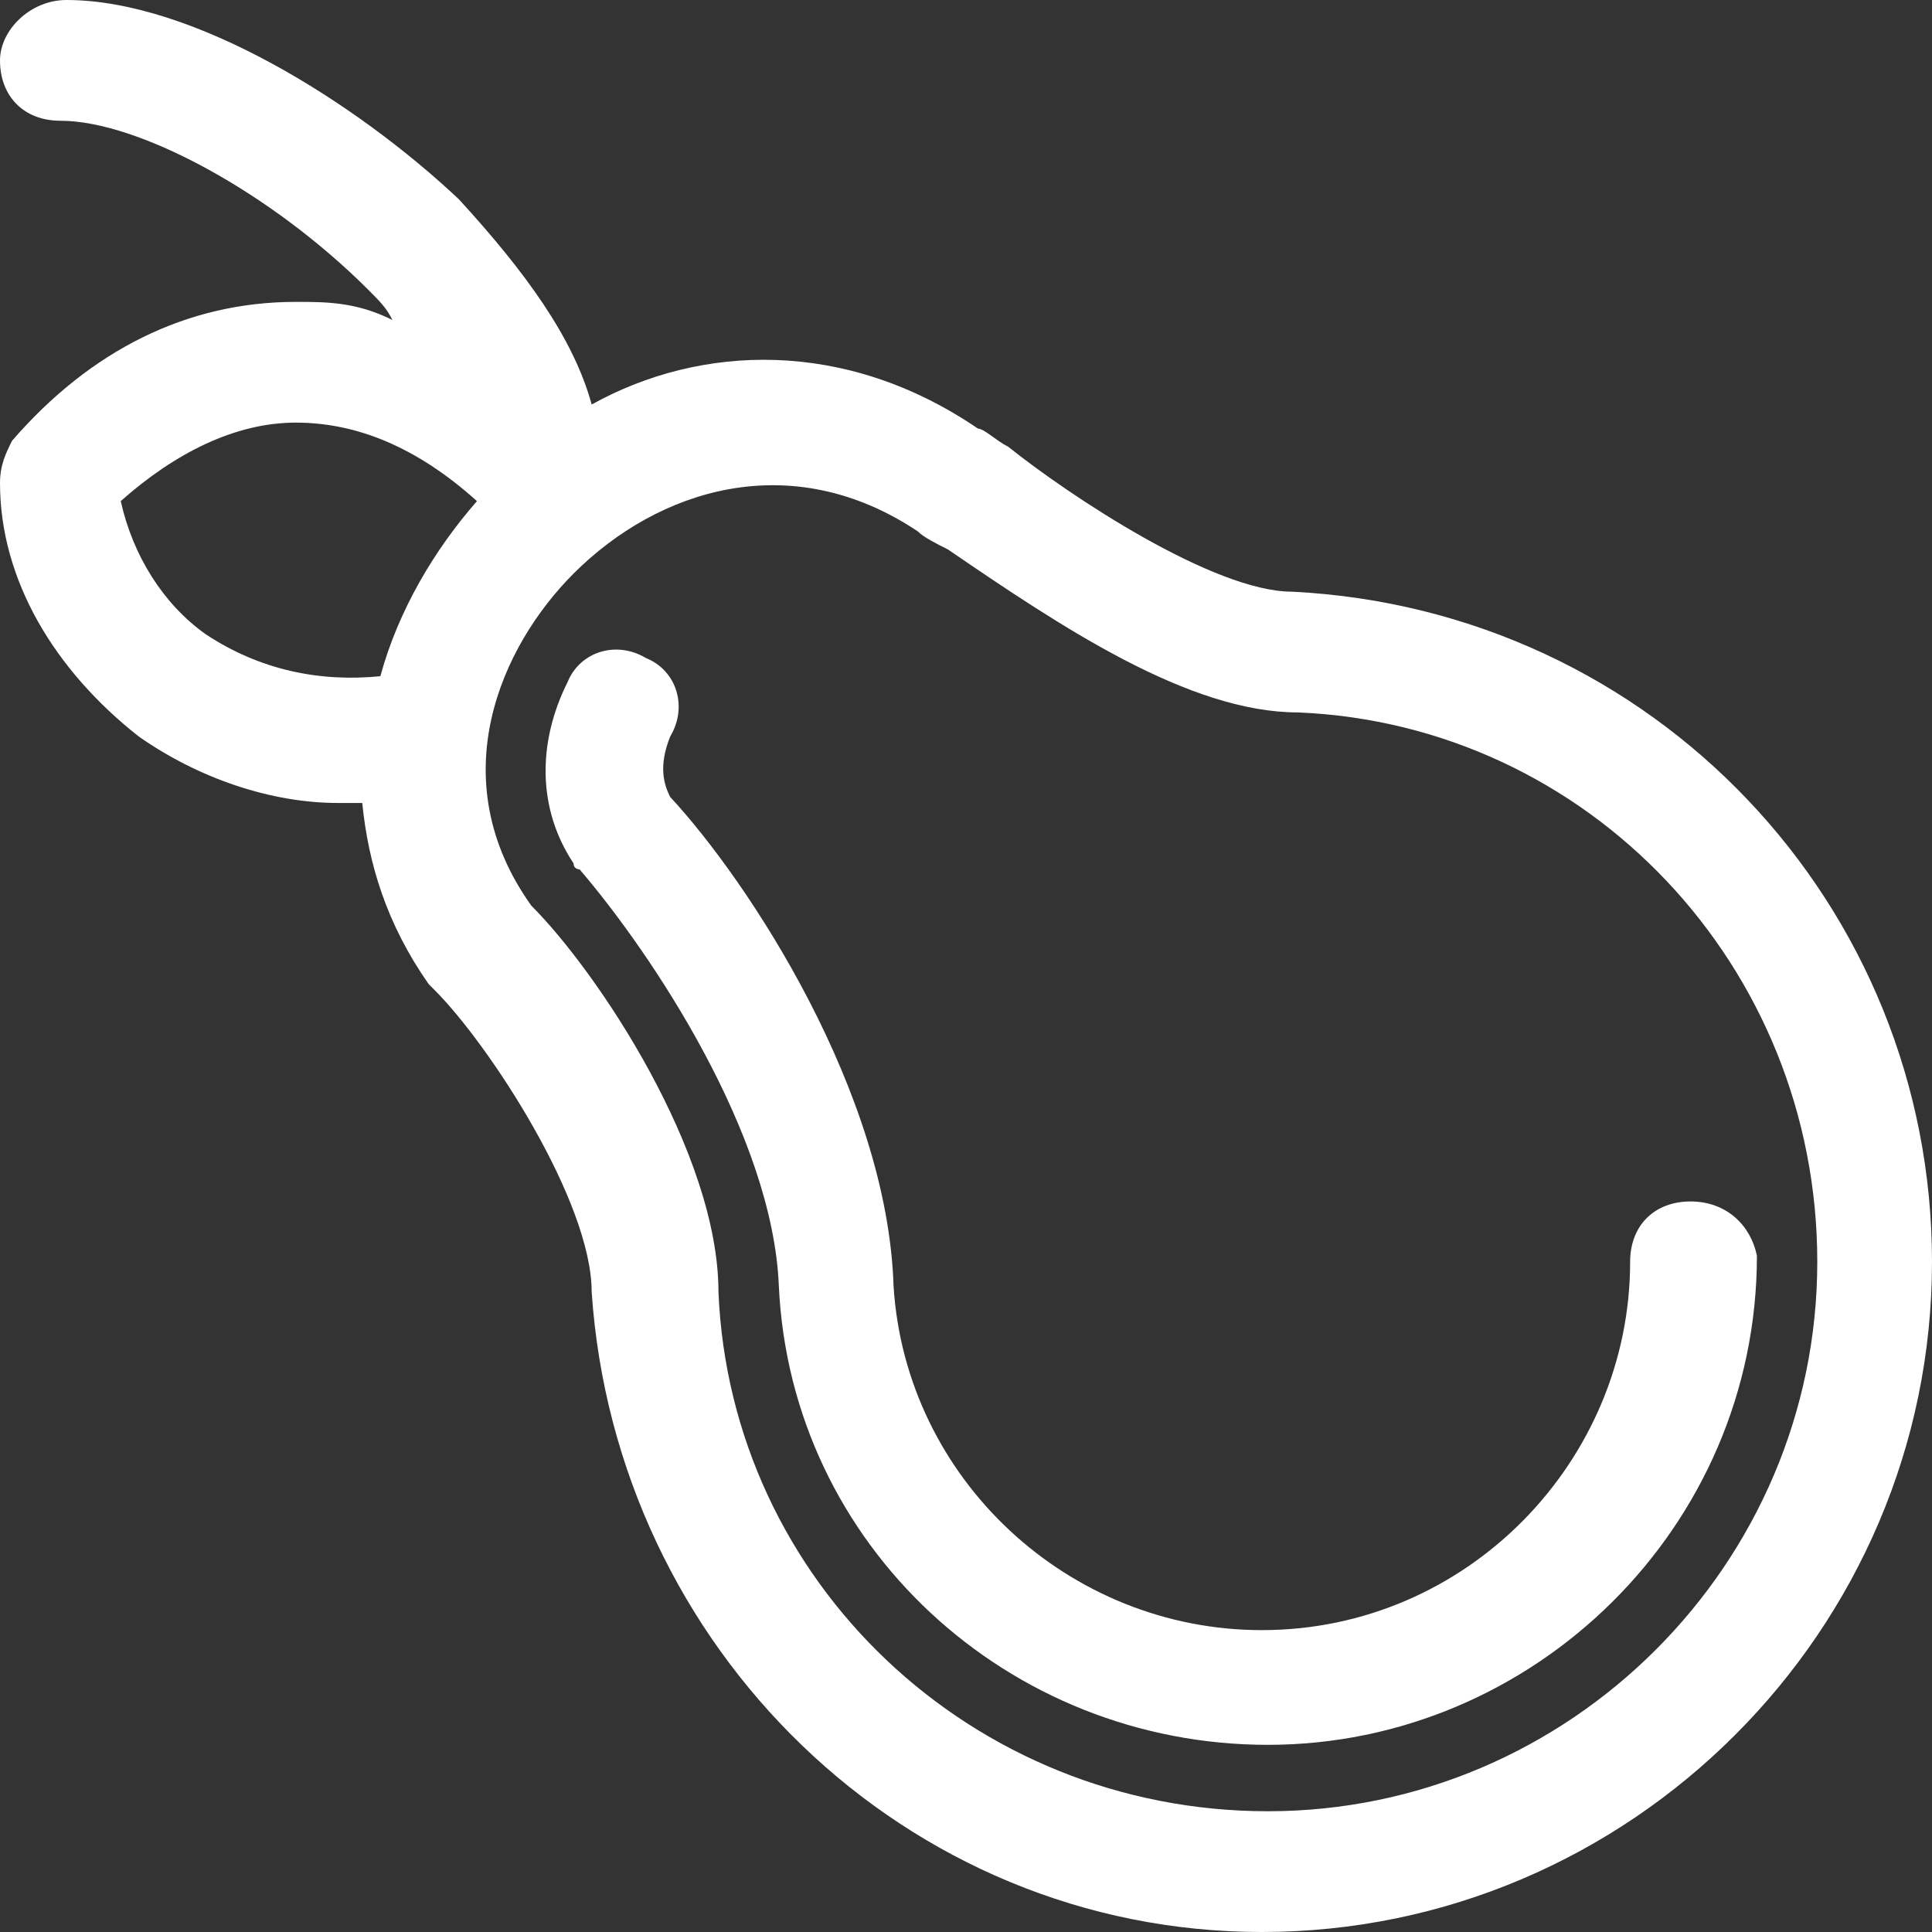
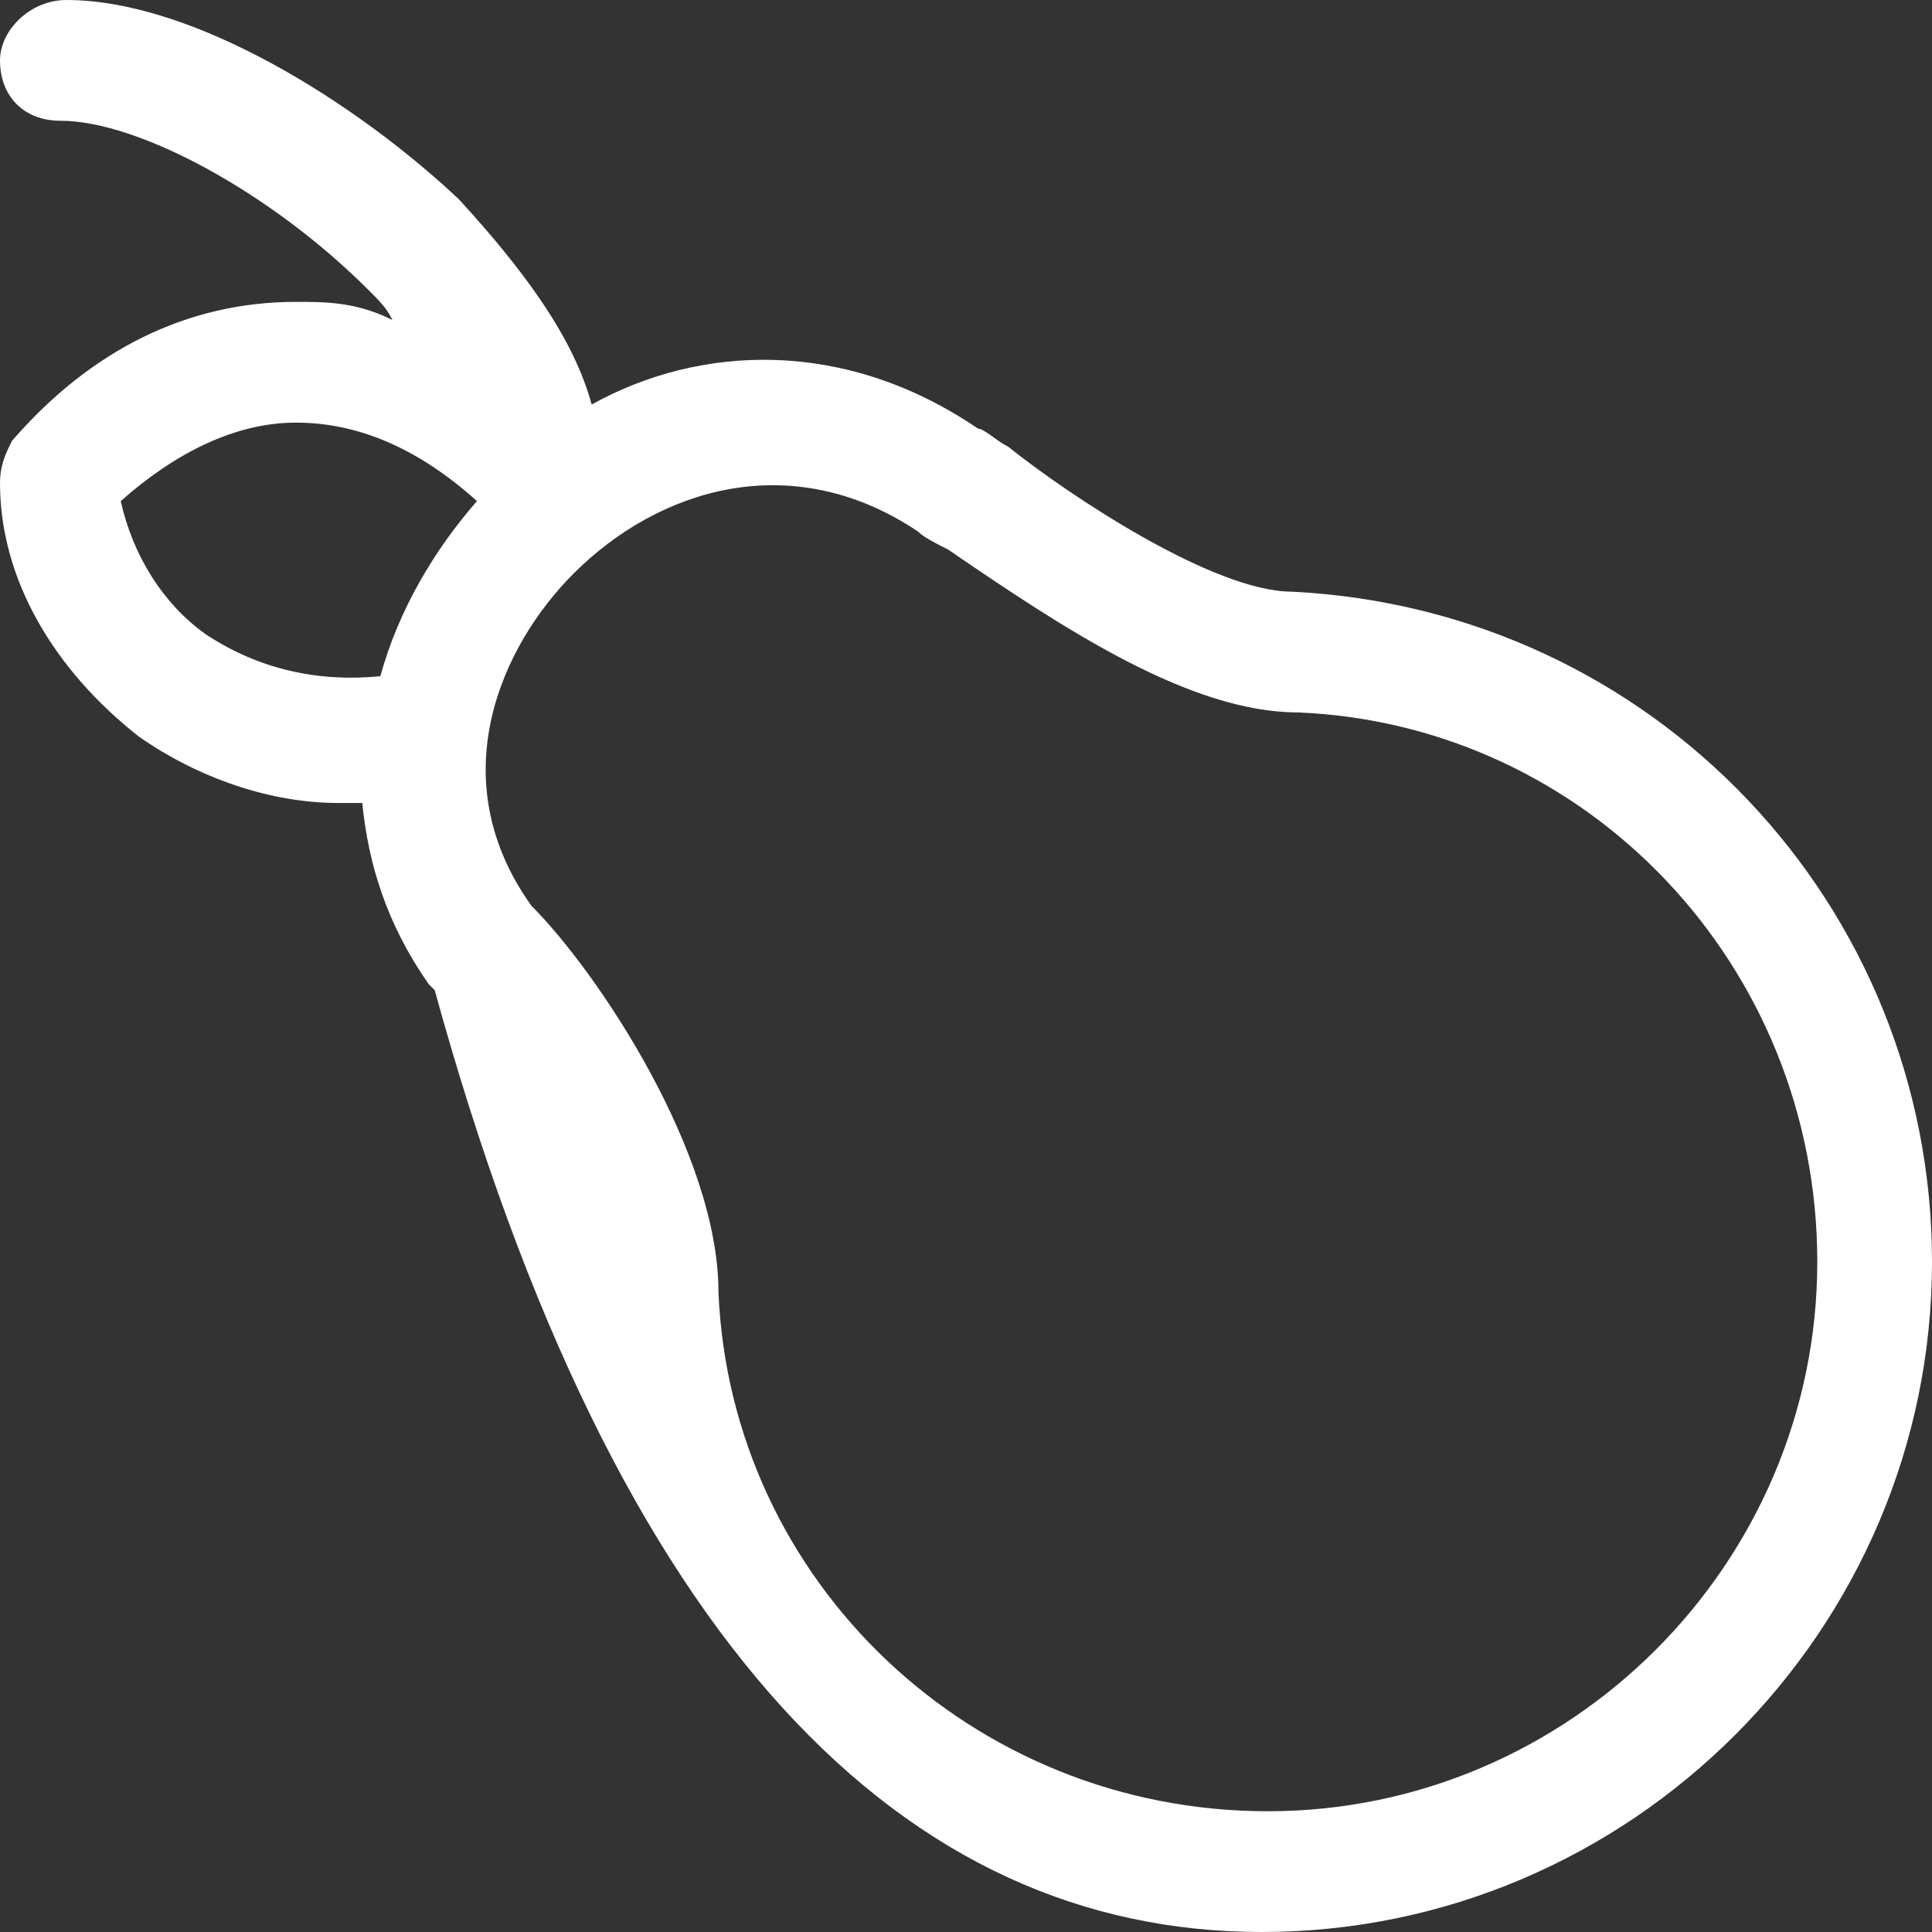
<svg xmlns="http://www.w3.org/2000/svg" version="1.1" id="Layer_1" x="0px" y="0px" viewBox="0 0 32 32" enable-background="new 0 0 32 32" xml:space="preserve">
  <rect x="0" y="0" width="32" height="32" fill="#333333" stroke="none" />
  <g>
-     <path fill="#FFFFFF" d="M21.4,9.8c-1.3,0-3.7-1.6-4.7-2.4c-0.2-0.1-0.4-0.3-0.5-0.3c-2.2-1.5-4.6-1.4-6.4-0.4   C9.5,5.6,8.7,4.5,7.6,3.3C5.9,1.7,3.2,0,1.1,0c0,0,0,0,0,0C0.5,0,0,0.5,0,1c0,0.6,0.4,1,1,1c0,0,0,0,0,0c1.3,0,3.5,1.2,5.1,2.8   c0.2,0.2,0.3,0.3,0.4,0.5C5.9,5,5.4,5,4.9,5C3.1,5,1.5,5.8,0.2,7.3C0.1,7.5,0,7.7,0,8c0,1.6,0.9,3.1,2.3,4.2c1,0.7,2.2,1.1,3.3,1.1   c0.1,0,0.3,0,0.4,0c0.1,1,0.4,2,1.1,3c0,0,0.1,0.1,0.1,0.1c0.9,0.9,2.6,3.5,2.6,5c0,0,0,0,0,0C10.2,27.3,15,32,20.9,32   C27,32,32,27,32,20.9C32,15,27.4,10.1,21.4,9.8z M11.9,21.4C11.9,21.4,11.9,21.4,11.9,21.4c0-2.3-2-5.3-3.1-6.4   c-1.5-2.1-0.5-4.3,0.7-5.5c1.4-1.4,3.6-2.1,5.7-0.7c0.1,0.1,0.3,0.2,0.5,0.3c1.9,1.3,4,2.7,5.8,2.7c0,0,0,0,0,0   c4.8,0.2,8.6,4.2,8.6,9.1c0,5-4.1,9.1-9.1,9.1C16.1,30,12.1,26.2,11.9,21.4z M3.4,10.5C2.7,10,2.2,9.2,2,8.3C2.9,7.5,3.9,7,4.9,7   c1,0,2,0.4,3,1.3c-0.7,0.8-1.3,1.8-1.6,2.9C5.3,11.3,4.3,11.1,3.4,10.5z" />
-     <path fill="#FFFFFF" d="M28,19.9c-0.6,0-1,0.4-1,1c0,3.3-2.7,6.1-6.1,6.1c-3.2,0-5.9-2.5-6.1-5.7c-0.1-3.2-2.4-6.7-3.7-8.1   c-0.1-0.2-0.2-0.5,0-1c0.3-0.5,0.1-1.1-0.4-1.3c-0.5-0.3-1.1-0.1-1.3,0.4c-0.5,1-0.5,2.1,0.1,3c0,0.1,0.1,0.1,0.1,0.1   c1.2,1.4,3.2,4.4,3.3,6.9c0.2,4.3,3.8,7.6,8.1,7.6c4.4,0,8.1-3.6,8.1-8.1C29,20.3,28.6,19.9,28,19.9z" />
+     <path fill="#FFFFFF" d="M21.4,9.8c-1.3,0-3.7-1.6-4.7-2.4c-0.2-0.1-0.4-0.3-0.5-0.3c-2.2-1.5-4.6-1.4-6.4-0.4   C9.5,5.6,8.7,4.5,7.6,3.3C5.9,1.7,3.2,0,1.1,0c0,0,0,0,0,0C0.5,0,0,0.5,0,1c0,0.6,0.4,1,1,1c0,0,0,0,0,0c1.3,0,3.5,1.2,5.1,2.8   c0.2,0.2,0.3,0.3,0.4,0.5C5.9,5,5.4,5,4.9,5C3.1,5,1.5,5.8,0.2,7.3C0.1,7.5,0,7.7,0,8c0,1.6,0.9,3.1,2.3,4.2c1,0.7,2.2,1.1,3.3,1.1   c0.1,0,0.3,0,0.4,0c0.1,1,0.4,2,1.1,3c0,0,0.1,0.1,0.1,0.1c0,0,0,0,0,0C10.2,27.3,15,32,20.9,32   C27,32,32,27,32,20.9C32,15,27.4,10.1,21.4,9.8z M11.9,21.4C11.9,21.4,11.9,21.4,11.9,21.4c0-2.3-2-5.3-3.1-6.4   c-1.5-2.1-0.5-4.3,0.7-5.5c1.4-1.4,3.6-2.1,5.7-0.7c0.1,0.1,0.3,0.2,0.5,0.3c1.9,1.3,4,2.7,5.8,2.7c0,0,0,0,0,0   c4.8,0.2,8.6,4.2,8.6,9.1c0,5-4.1,9.1-9.1,9.1C16.1,30,12.1,26.2,11.9,21.4z M3.4,10.5C2.7,10,2.2,9.2,2,8.3C2.9,7.5,3.9,7,4.9,7   c1,0,2,0.4,3,1.3c-0.7,0.8-1.3,1.8-1.6,2.9C5.3,11.3,4.3,11.1,3.4,10.5z" />
  </g>
</svg>